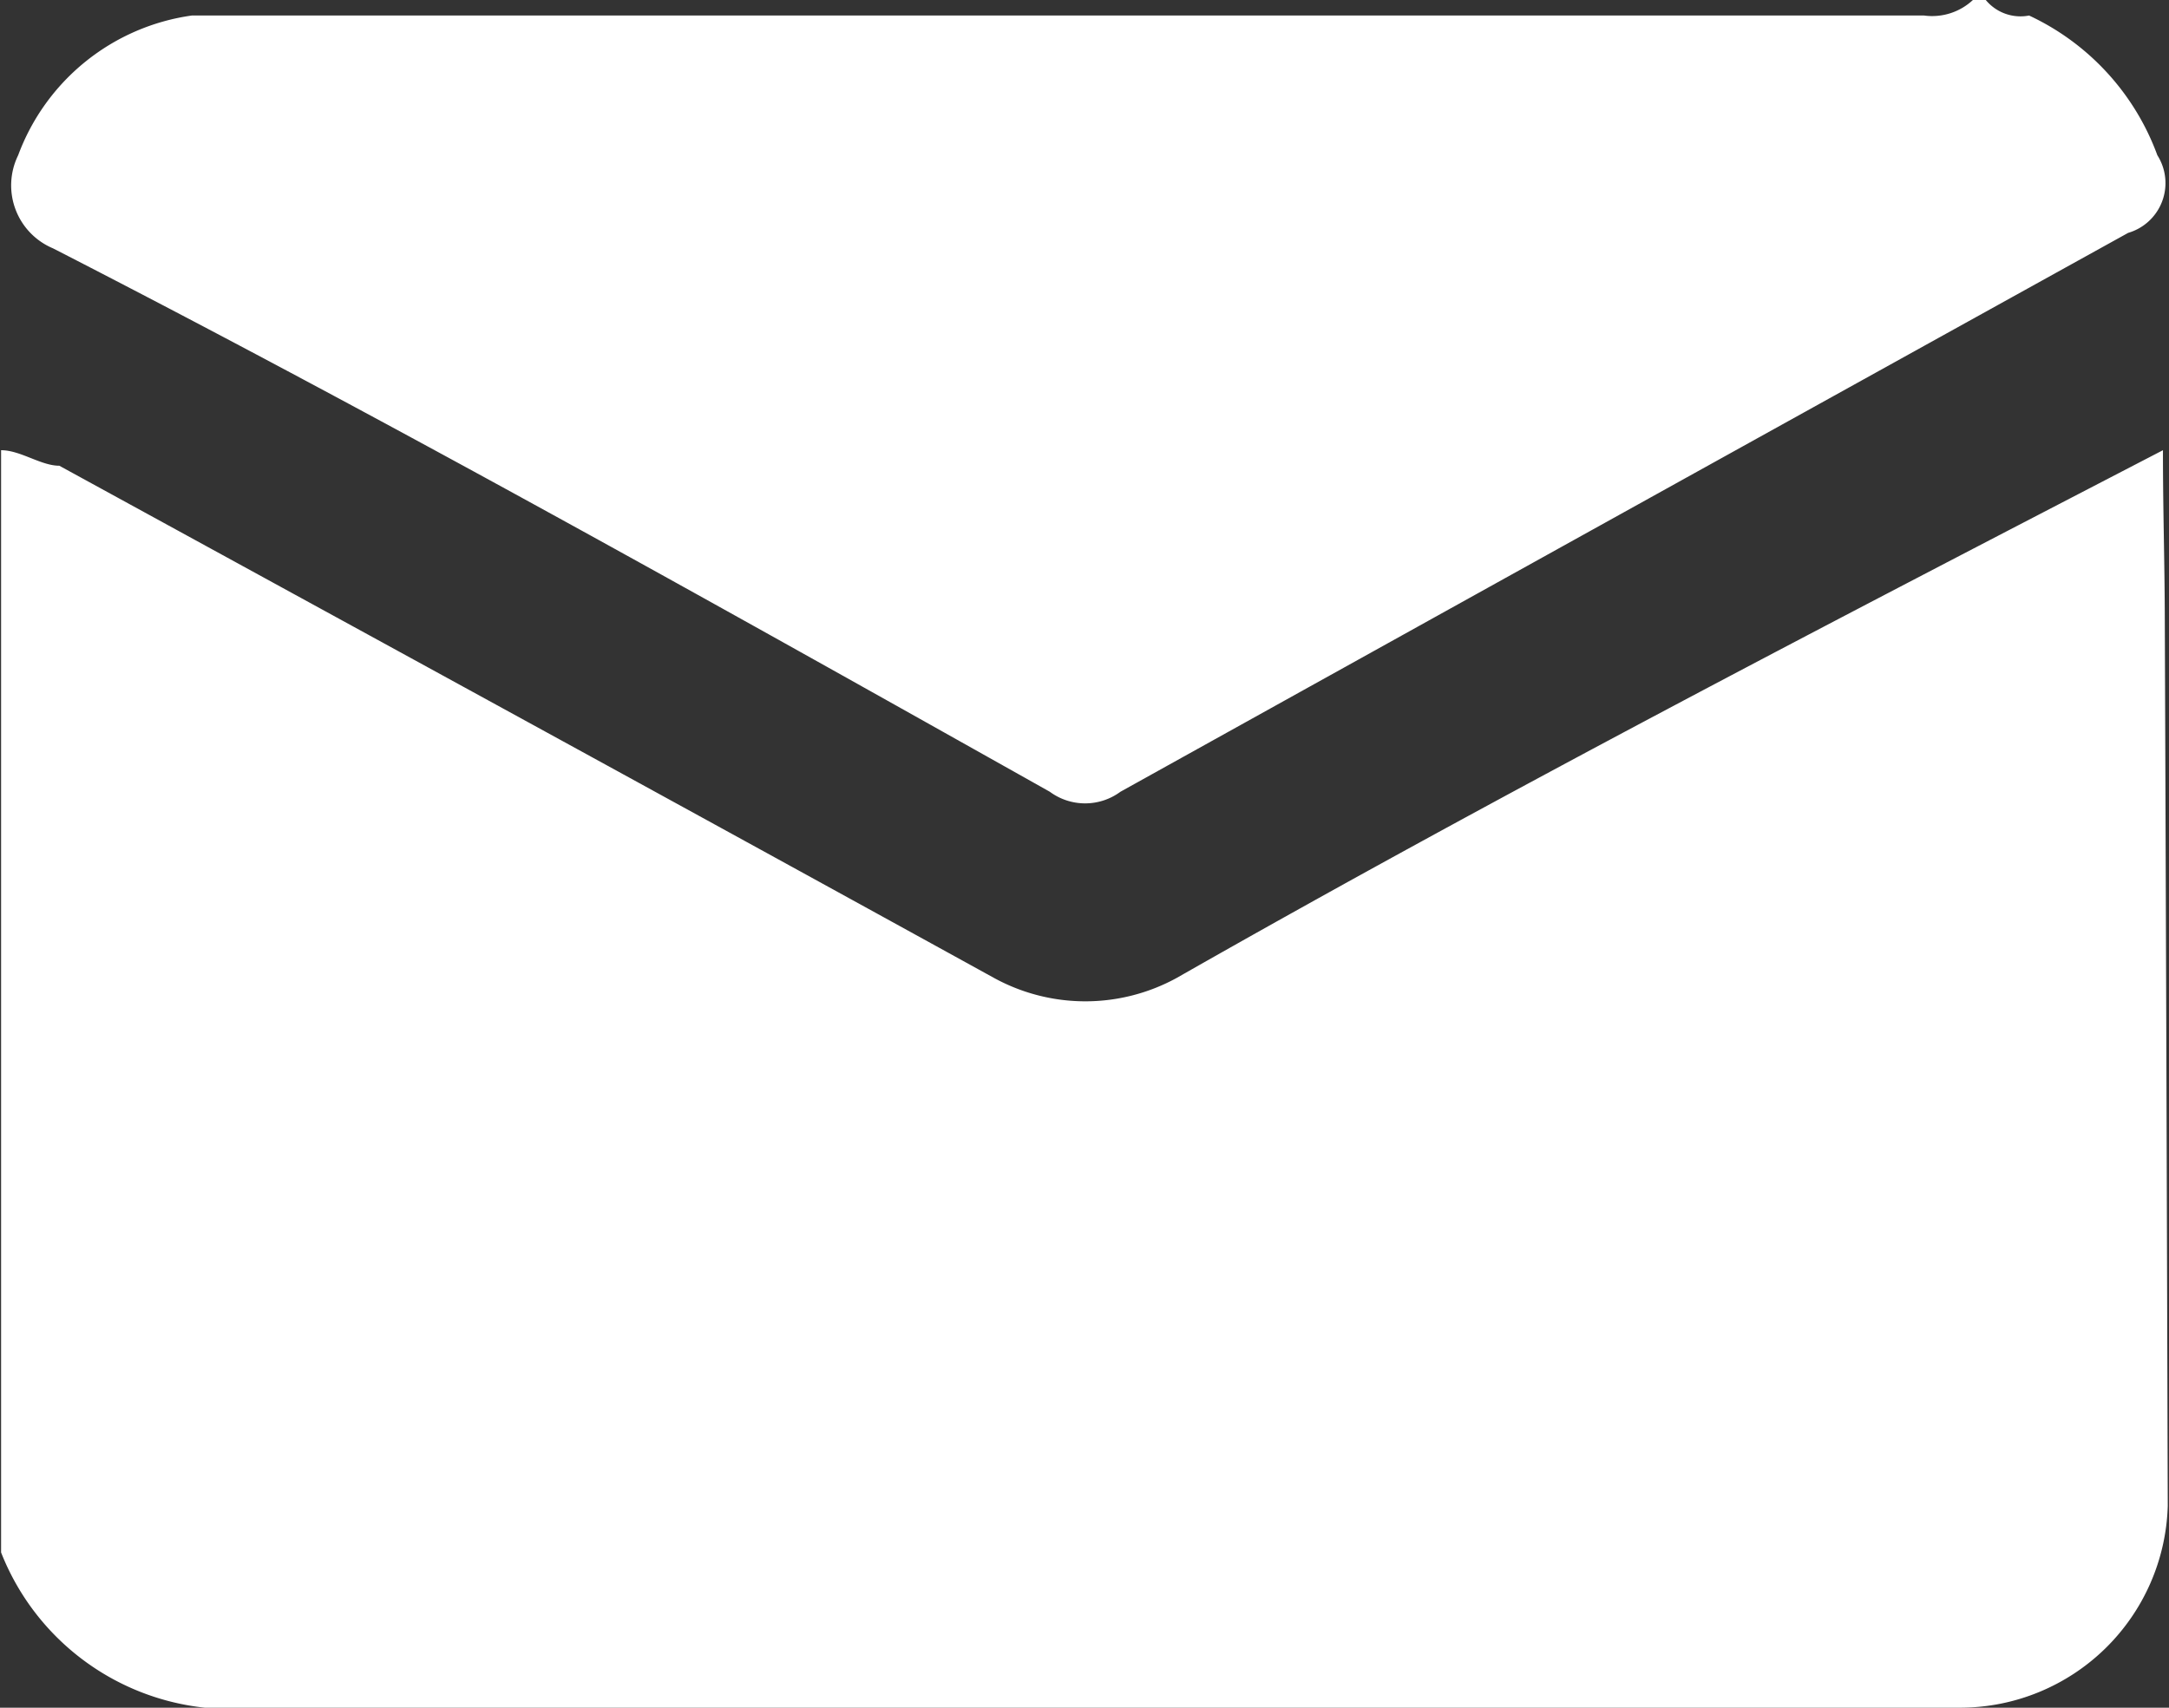
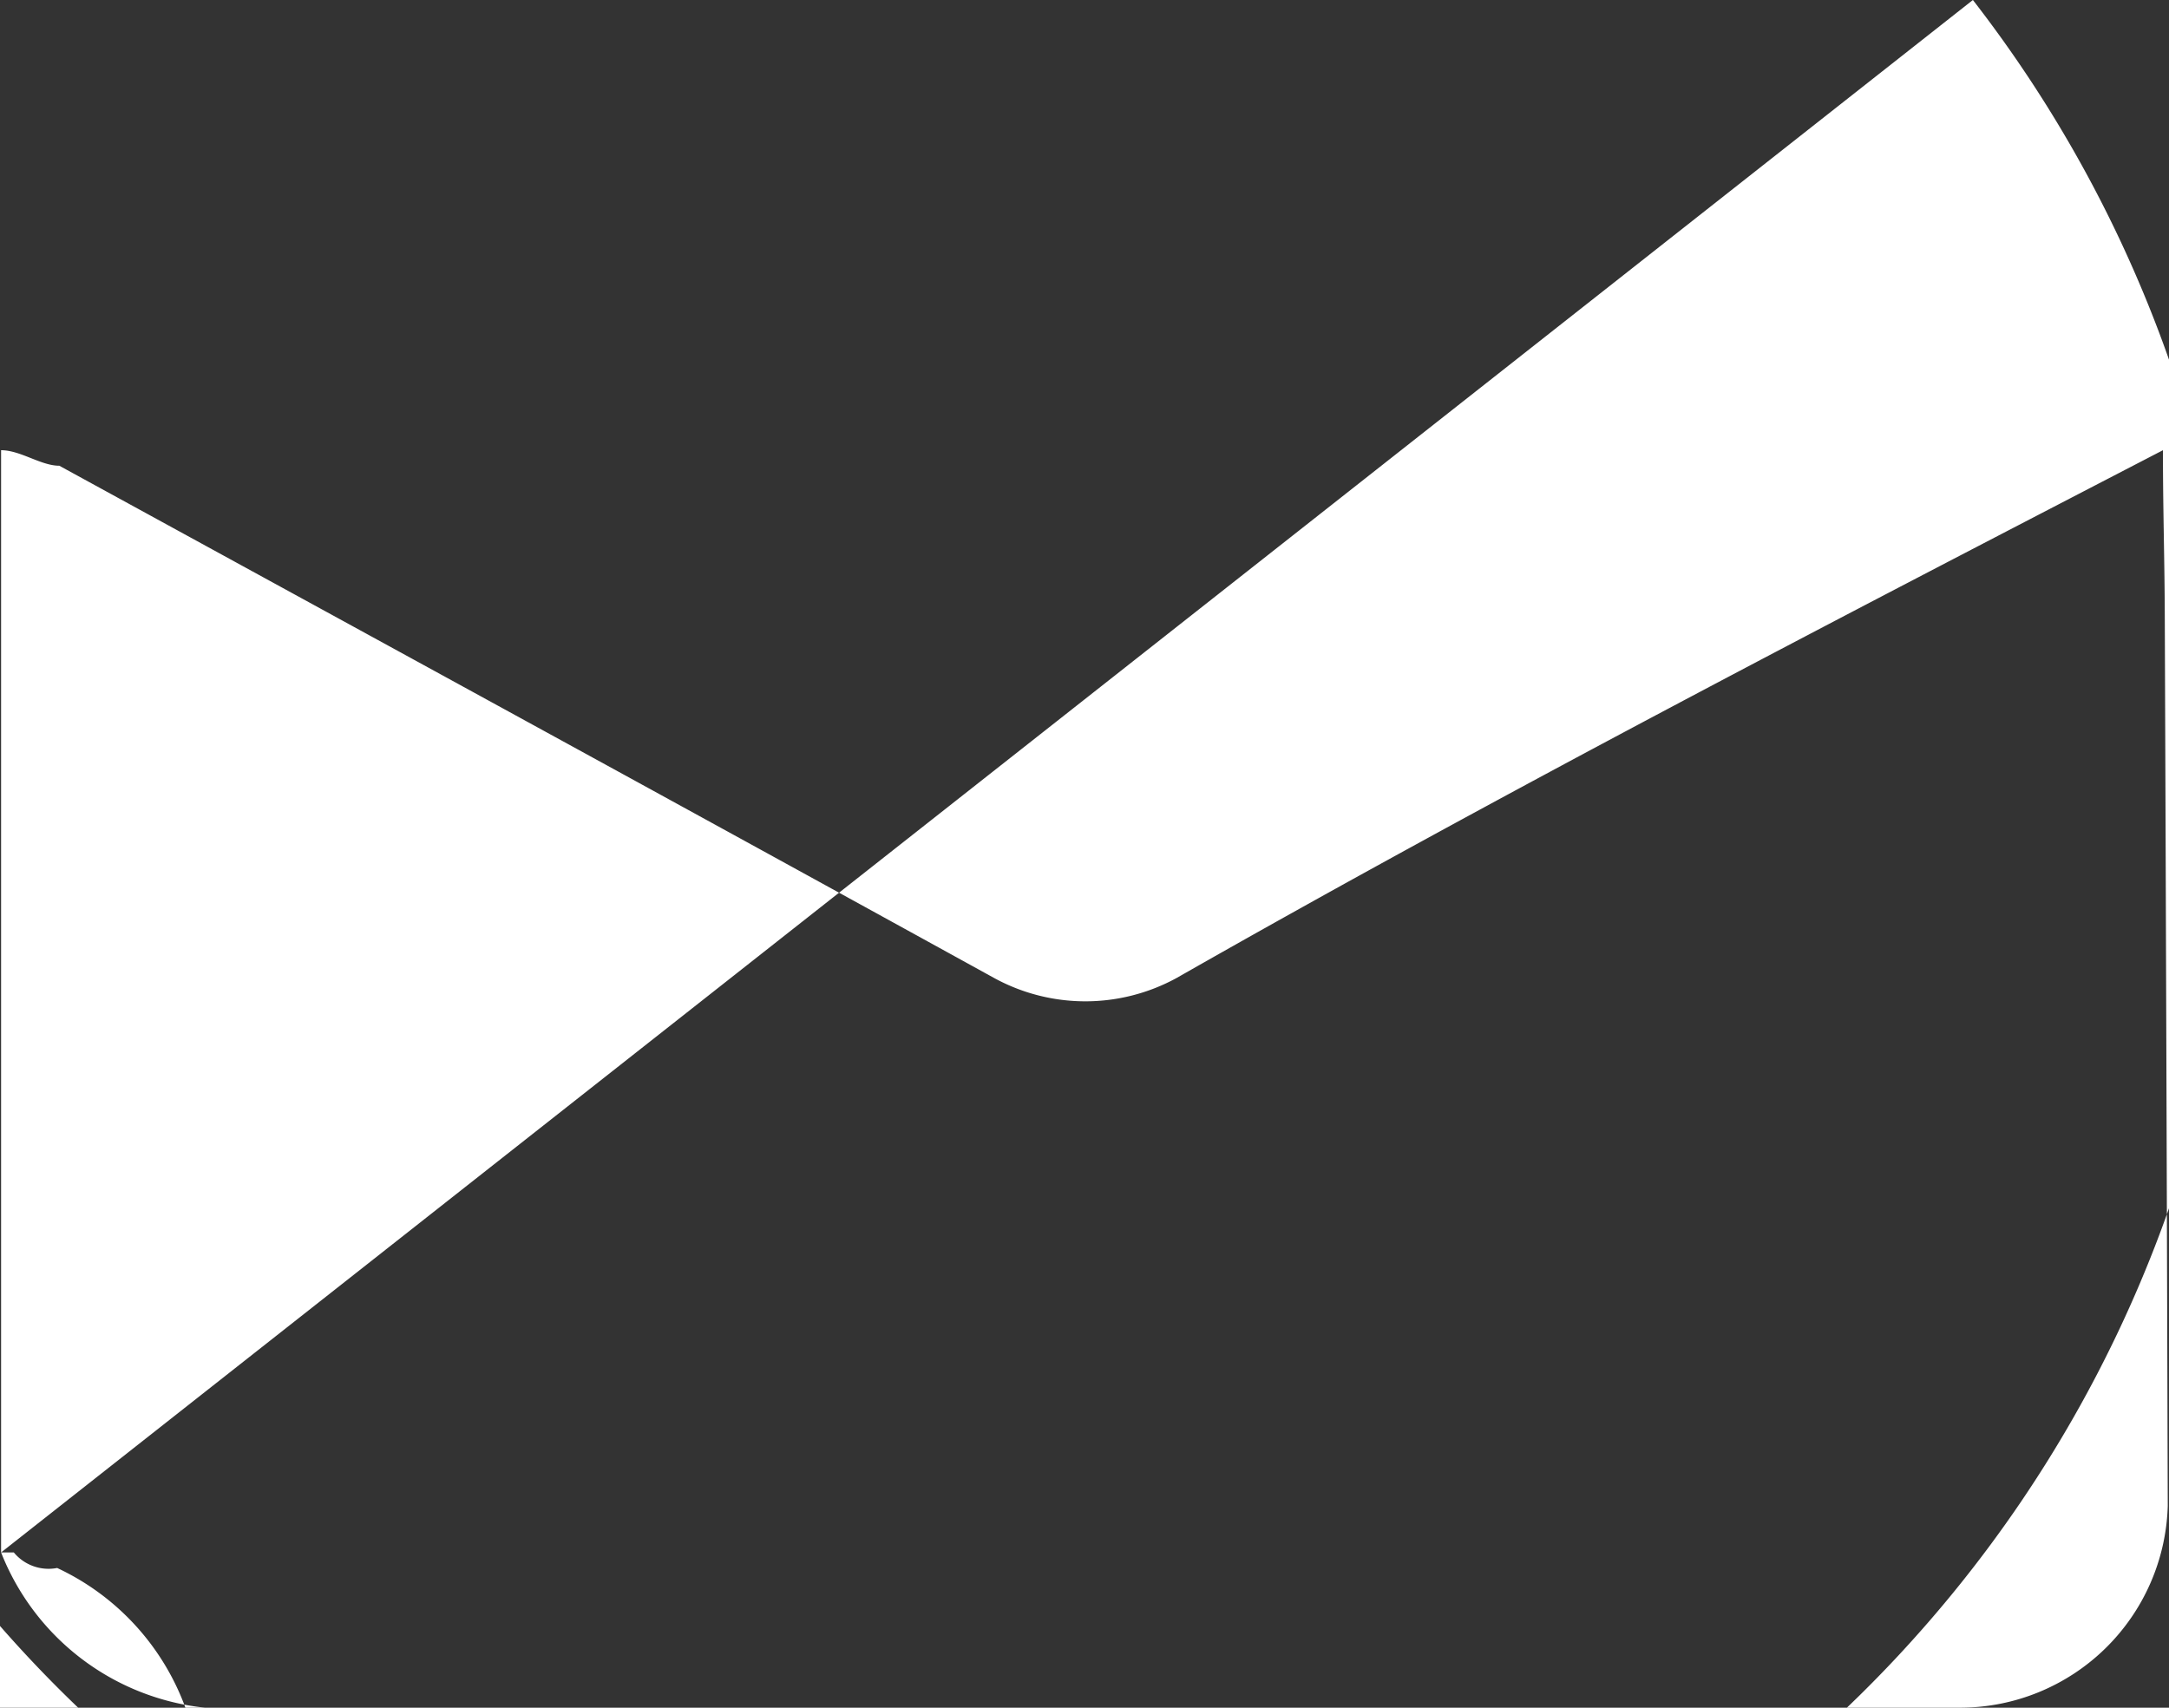
<svg xmlns="http://www.w3.org/2000/svg" width="13.969" height="11" viewBox="0 0 13.969 11">
  <rect x="0" y="0" width="13.969" height="11" fill="#333333" stroke="none" />
  <defs>
    <style>
      .cls-1 {
        fill: #fff;
        fill-rule: evenodd;
      }
    </style>
  </defs>
-   <path id="fotincimg2" class="cls-1" d="M110.382,10052v-7.1c0.125,0,.256.1,0.375,0.1,2.01,1.1,4.024,2.2,6.021,3.3a1.224,1.224,0,0,0,1.174,0c2.106-1.2,4.233-2.3,6.353-3.4,0,0.4.011,0.7,0.012,1.1q0.011,2.85.019,5.7a1.339,1.339,0,0,1-1.331,1.3H111.694A1.591,1.591,0,0,1,110.382,10052Zm12.7-10h0.082a0.29,0.29,0,0,0,.279.1,1.6,1.6,0,0,1,.826.9,0.334,0.334,0,0,1-.188.5q-3.251,1.8-6.49,3.6a0.383,0.383,0,0,1-.455,0c-2.137-1.2-4.274-2.4-6.419-3.5a0.44,0.44,0,0,1-.225-0.6,1.4,1.4,0,0,1,1.118-.9h11.157A0.384,0.384,0,0,0,123.081,10042Z" transform="translate(-110.375 -10042)" />
+   <path id="fotincimg2" class="cls-1" d="M110.382,10052v-7.1c0.125,0,.256.1,0.375,0.1,2.01,1.1,4.024,2.2,6.021,3.3a1.224,1.224,0,0,0,1.174,0c2.106-1.2,4.233-2.3,6.353-3.4,0,0.4.011,0.7,0.012,1.1q0.011,2.85.019,5.7a1.339,1.339,0,0,1-1.331,1.3H111.694A1.591,1.591,0,0,1,110.382,10052Zh0.082a0.29,0.29,0,0,0,.279.1,1.6,1.6,0,0,1,.826.9,0.334,0.334,0,0,1-.188.5q-3.251,1.8-6.49,3.6a0.383,0.383,0,0,1-.455,0c-2.137-1.2-4.274-2.4-6.419-3.5a0.44,0.44,0,0,1-.225-0.6,1.4,1.4,0,0,1,1.118-.9h11.157A0.384,0.384,0,0,0,123.081,10042Z" transform="translate(-110.375 -10042)" />
</svg>